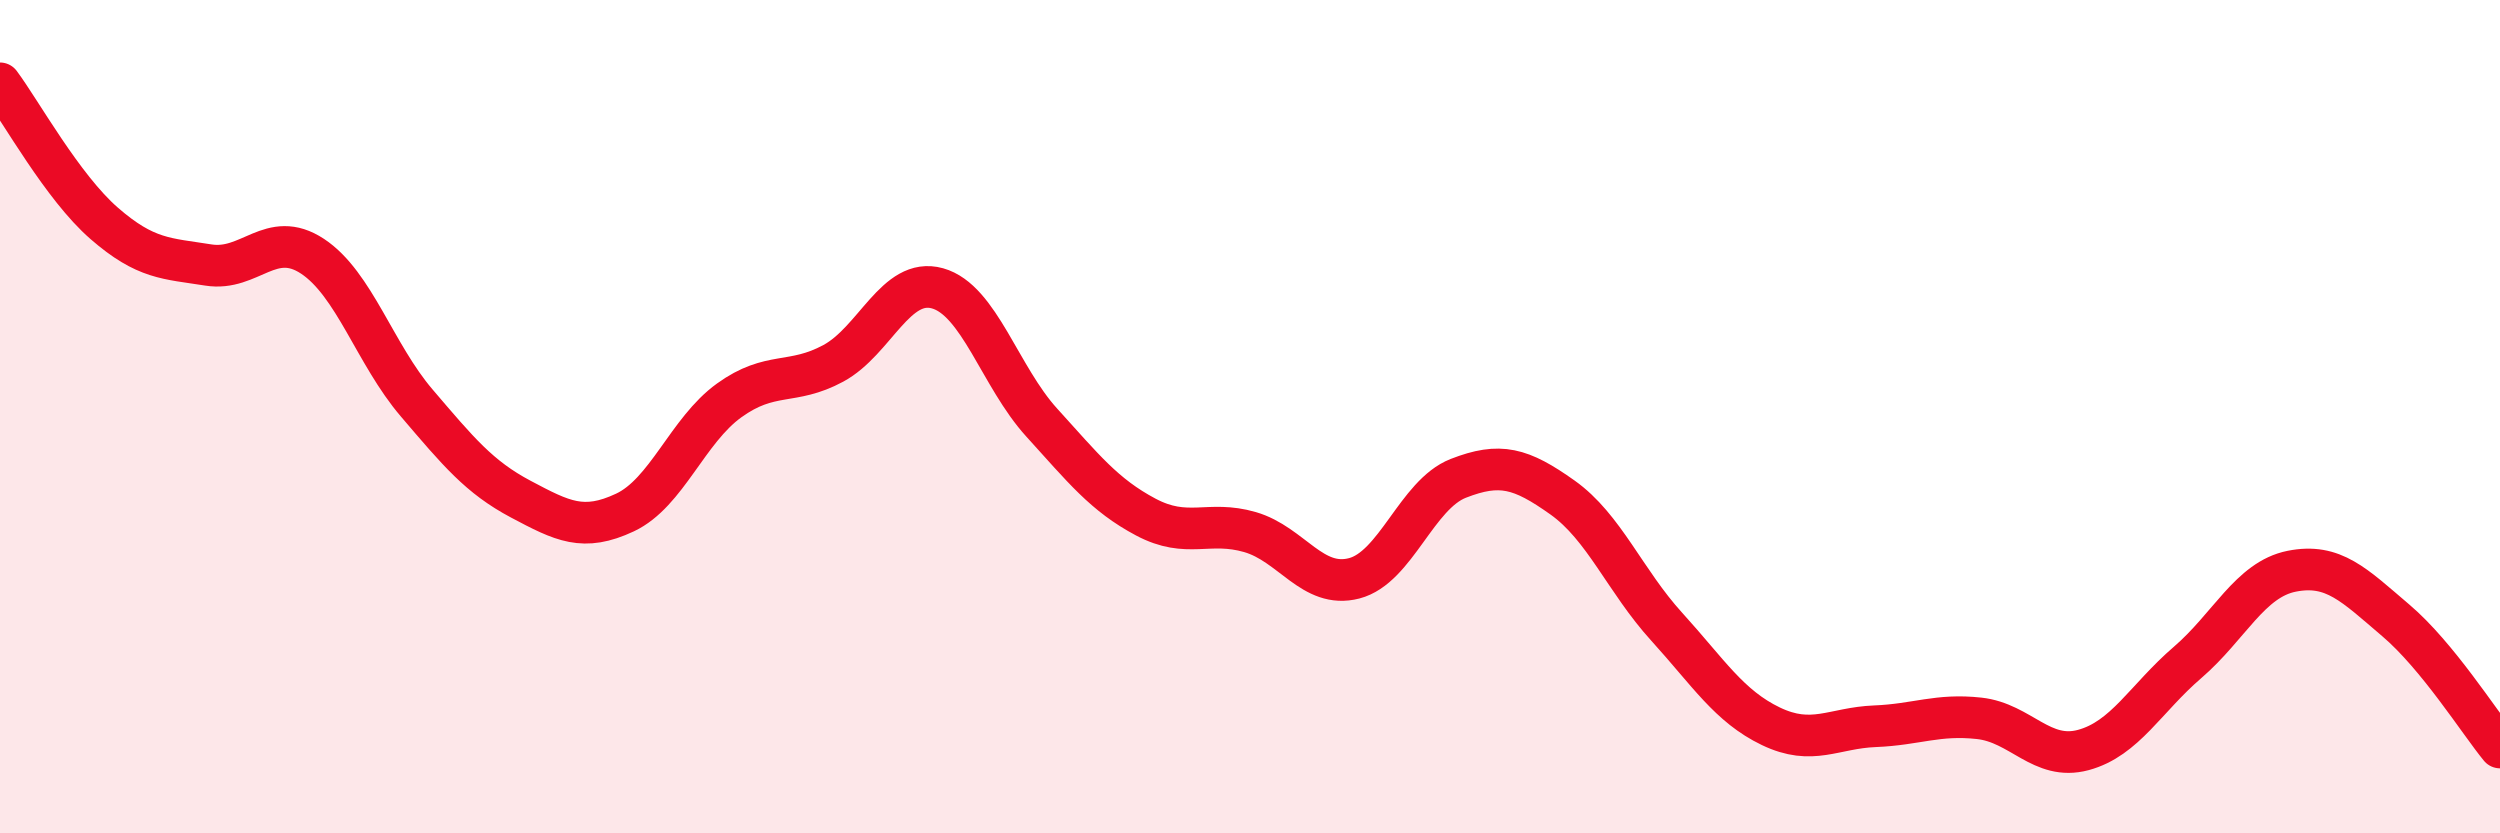
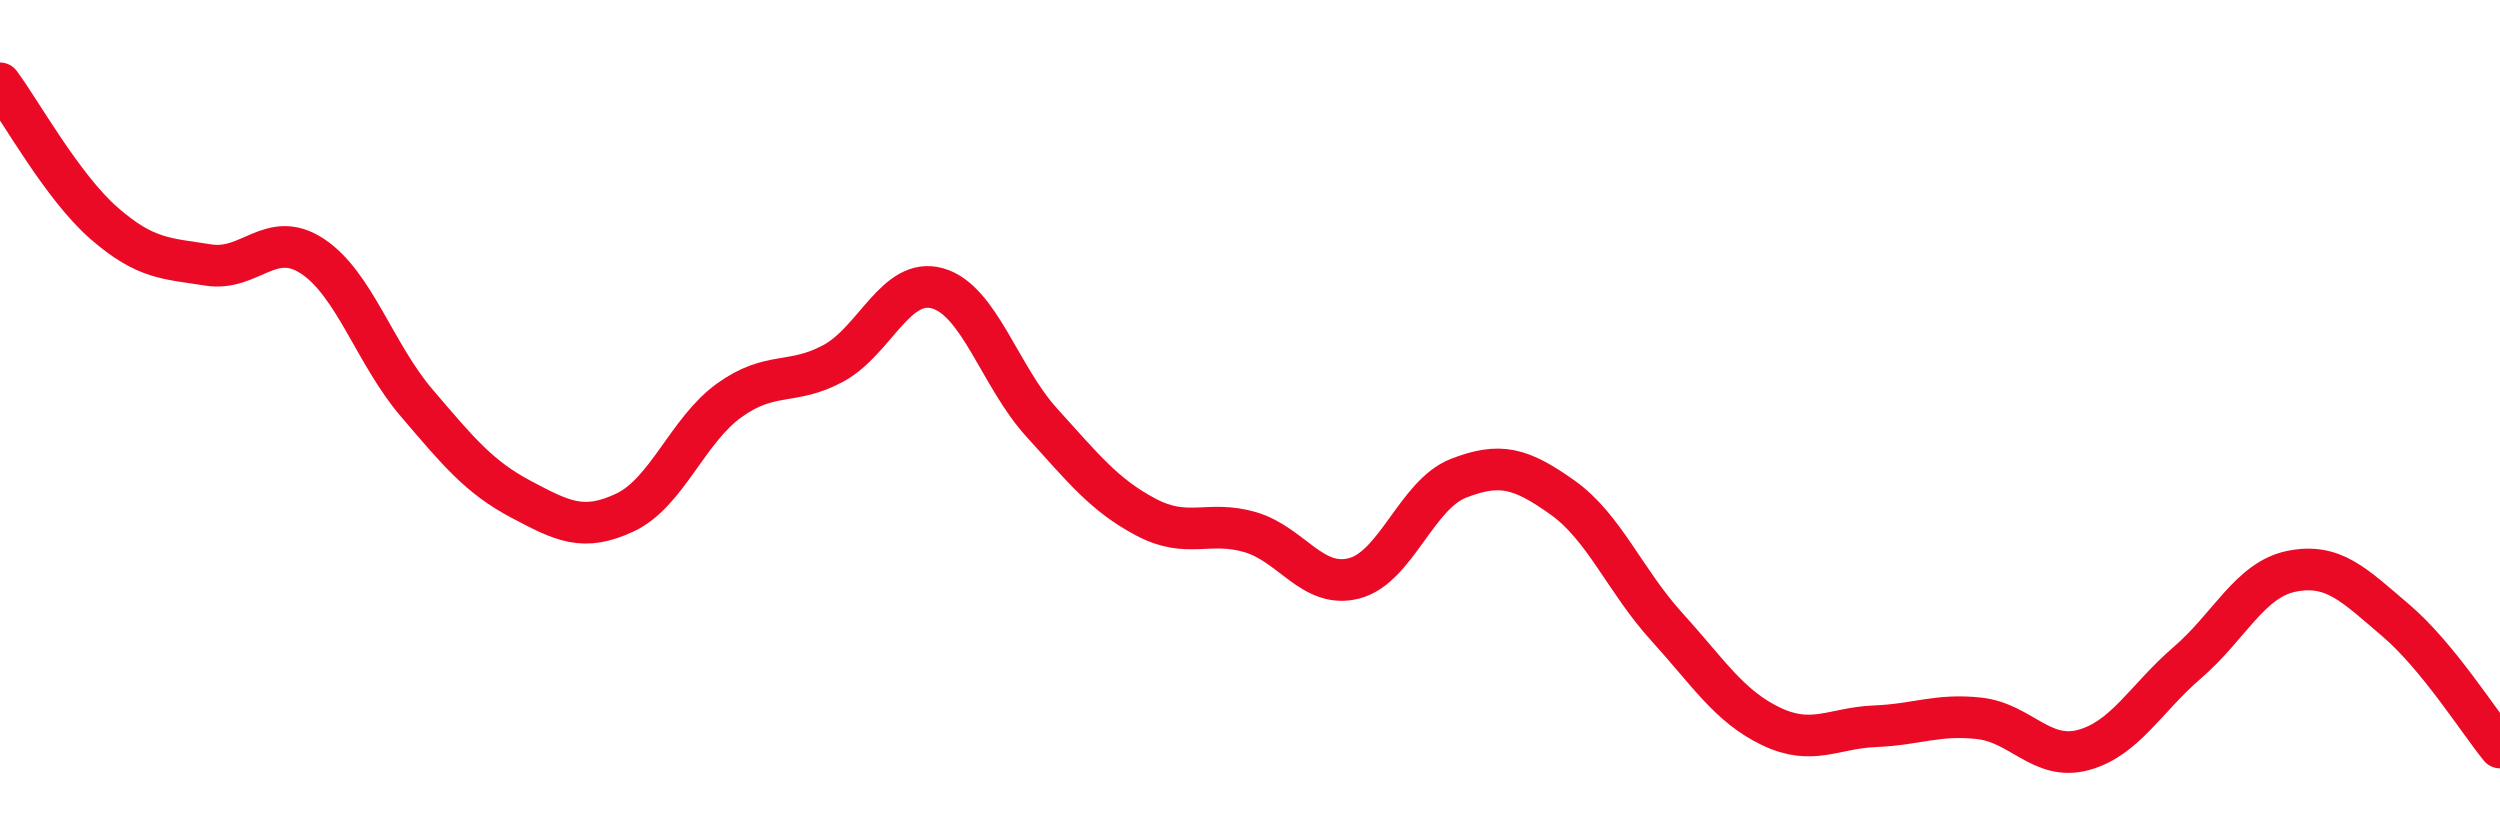
<svg xmlns="http://www.w3.org/2000/svg" width="60" height="20" viewBox="0 0 60 20">
-   <path d="M 0,2 C 0.5,2.67 1.5,4.49 2.5,5.36 C 3.5,6.23 4,6.2 5,6.36 C 6,6.52 6.5,5.49 7.5,6.15 C 8.5,6.81 9,8.5 10,9.67 C 11,10.84 11.5,11.45 12.5,11.98 C 13.5,12.51 14,12.77 15,12.3 C 16,11.83 16.5,10.33 17.5,9.61 C 18.5,8.89 19,9.26 20,8.72 C 21,8.18 21.5,6.64 22.5,6.92 C 23.5,7.2 24,9.04 25,10.14 C 26,11.24 26.5,11.88 27.5,12.41 C 28.5,12.94 29,12.48 30,12.77 C 31,13.06 31.5,14.14 32.5,13.88 C 33.5,13.62 34,11.87 35,11.48 C 36,11.09 36.5,11.23 37.5,11.94 C 38.5,12.65 39,13.94 40,15.04 C 41,16.14 41.5,16.95 42.5,17.43 C 43.5,17.91 44,17.47 45,17.43 C 46,17.39 46.5,17.13 47.5,17.24 C 48.5,17.35 49,18.27 50,18 C 51,17.73 51.5,16.76 52.5,15.9 C 53.5,15.04 54,13.91 55,13.71 C 56,13.51 56.5,14.04 57.5,14.89 C 58.5,15.74 59.5,17.33 60,17.94L60 20L0 20Z" fill="#EB0A25" opacity="0.1" stroke-linecap="round" stroke-linejoin="round" />
  <path d="M 0,2 C 0.5,2.67 1.5,4.49 2.5,5.36 C 3.5,6.23 4,6.2 5,6.36 C 6,6.52 6.5,5.49 7.5,6.15 C 8.5,6.81 9,8.5 10,9.67 C 11,10.84 11.5,11.45 12.5,11.98 C 13.5,12.51 14,12.77 15,12.3 C 16,11.83 16.5,10.33 17.5,9.61 C 18.5,8.89 19,9.26 20,8.72 C 21,8.18 21.5,6.64 22.5,6.92 C 23.5,7.2 24,9.04 25,10.14 C 26,11.24 26.5,11.88 27.5,12.41 C 28.5,12.94 29,12.48 30,12.77 C 31,13.06 31.5,14.14 32.5,13.88 C 33.5,13.62 34,11.87 35,11.48 C 36,11.09 36.5,11.23 37.5,11.94 C 38.5,12.65 39,13.94 40,15.04 C 41,16.14 41.5,16.95 42.5,17.43 C 43.5,17.91 44,17.47 45,17.43 C 46,17.39 46.5,17.13 47.5,17.24 C 48.5,17.35 49,18.27 50,18 C 51,17.73 51.5,16.76 52.5,15.9 C 53.5,15.04 54,13.91 55,13.71 C 56,13.51 56.5,14.04 57.5,14.89 C 58.5,15.74 59.5,17.33 60,17.94" stroke="#EB0A25" stroke-width="1" fill="none" stroke-linecap="round" stroke-linejoin="round" />
</svg>